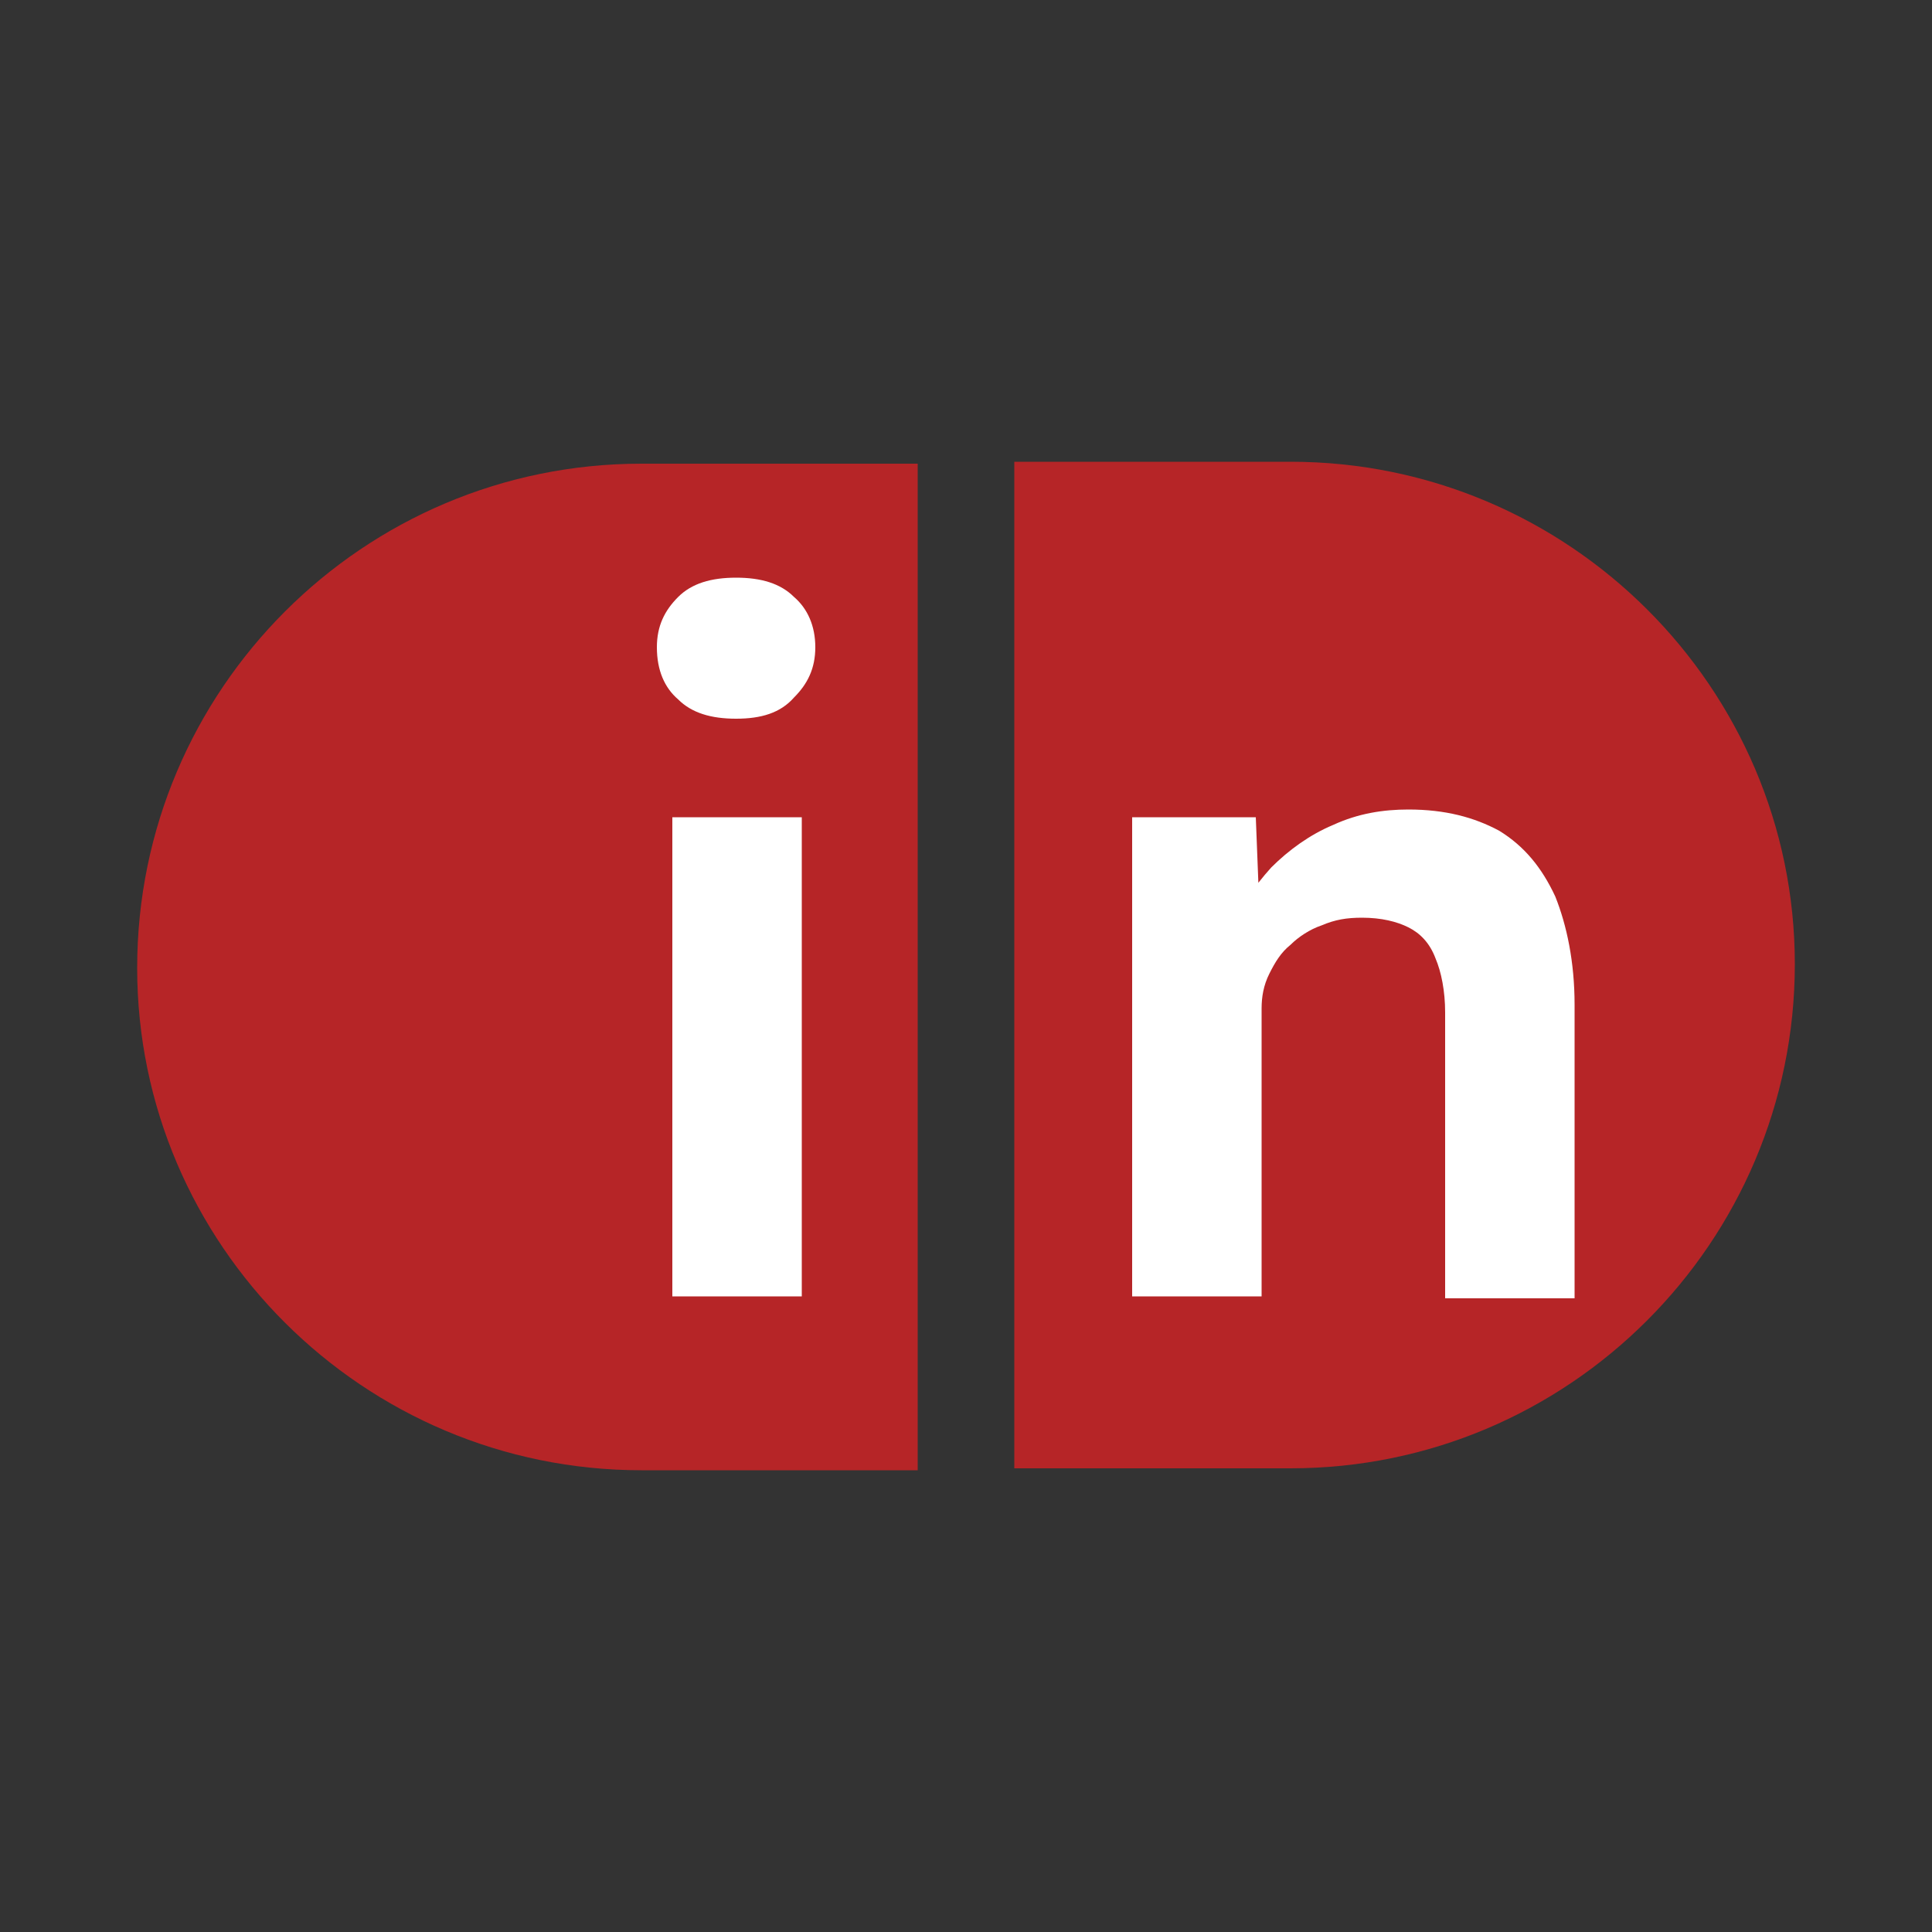
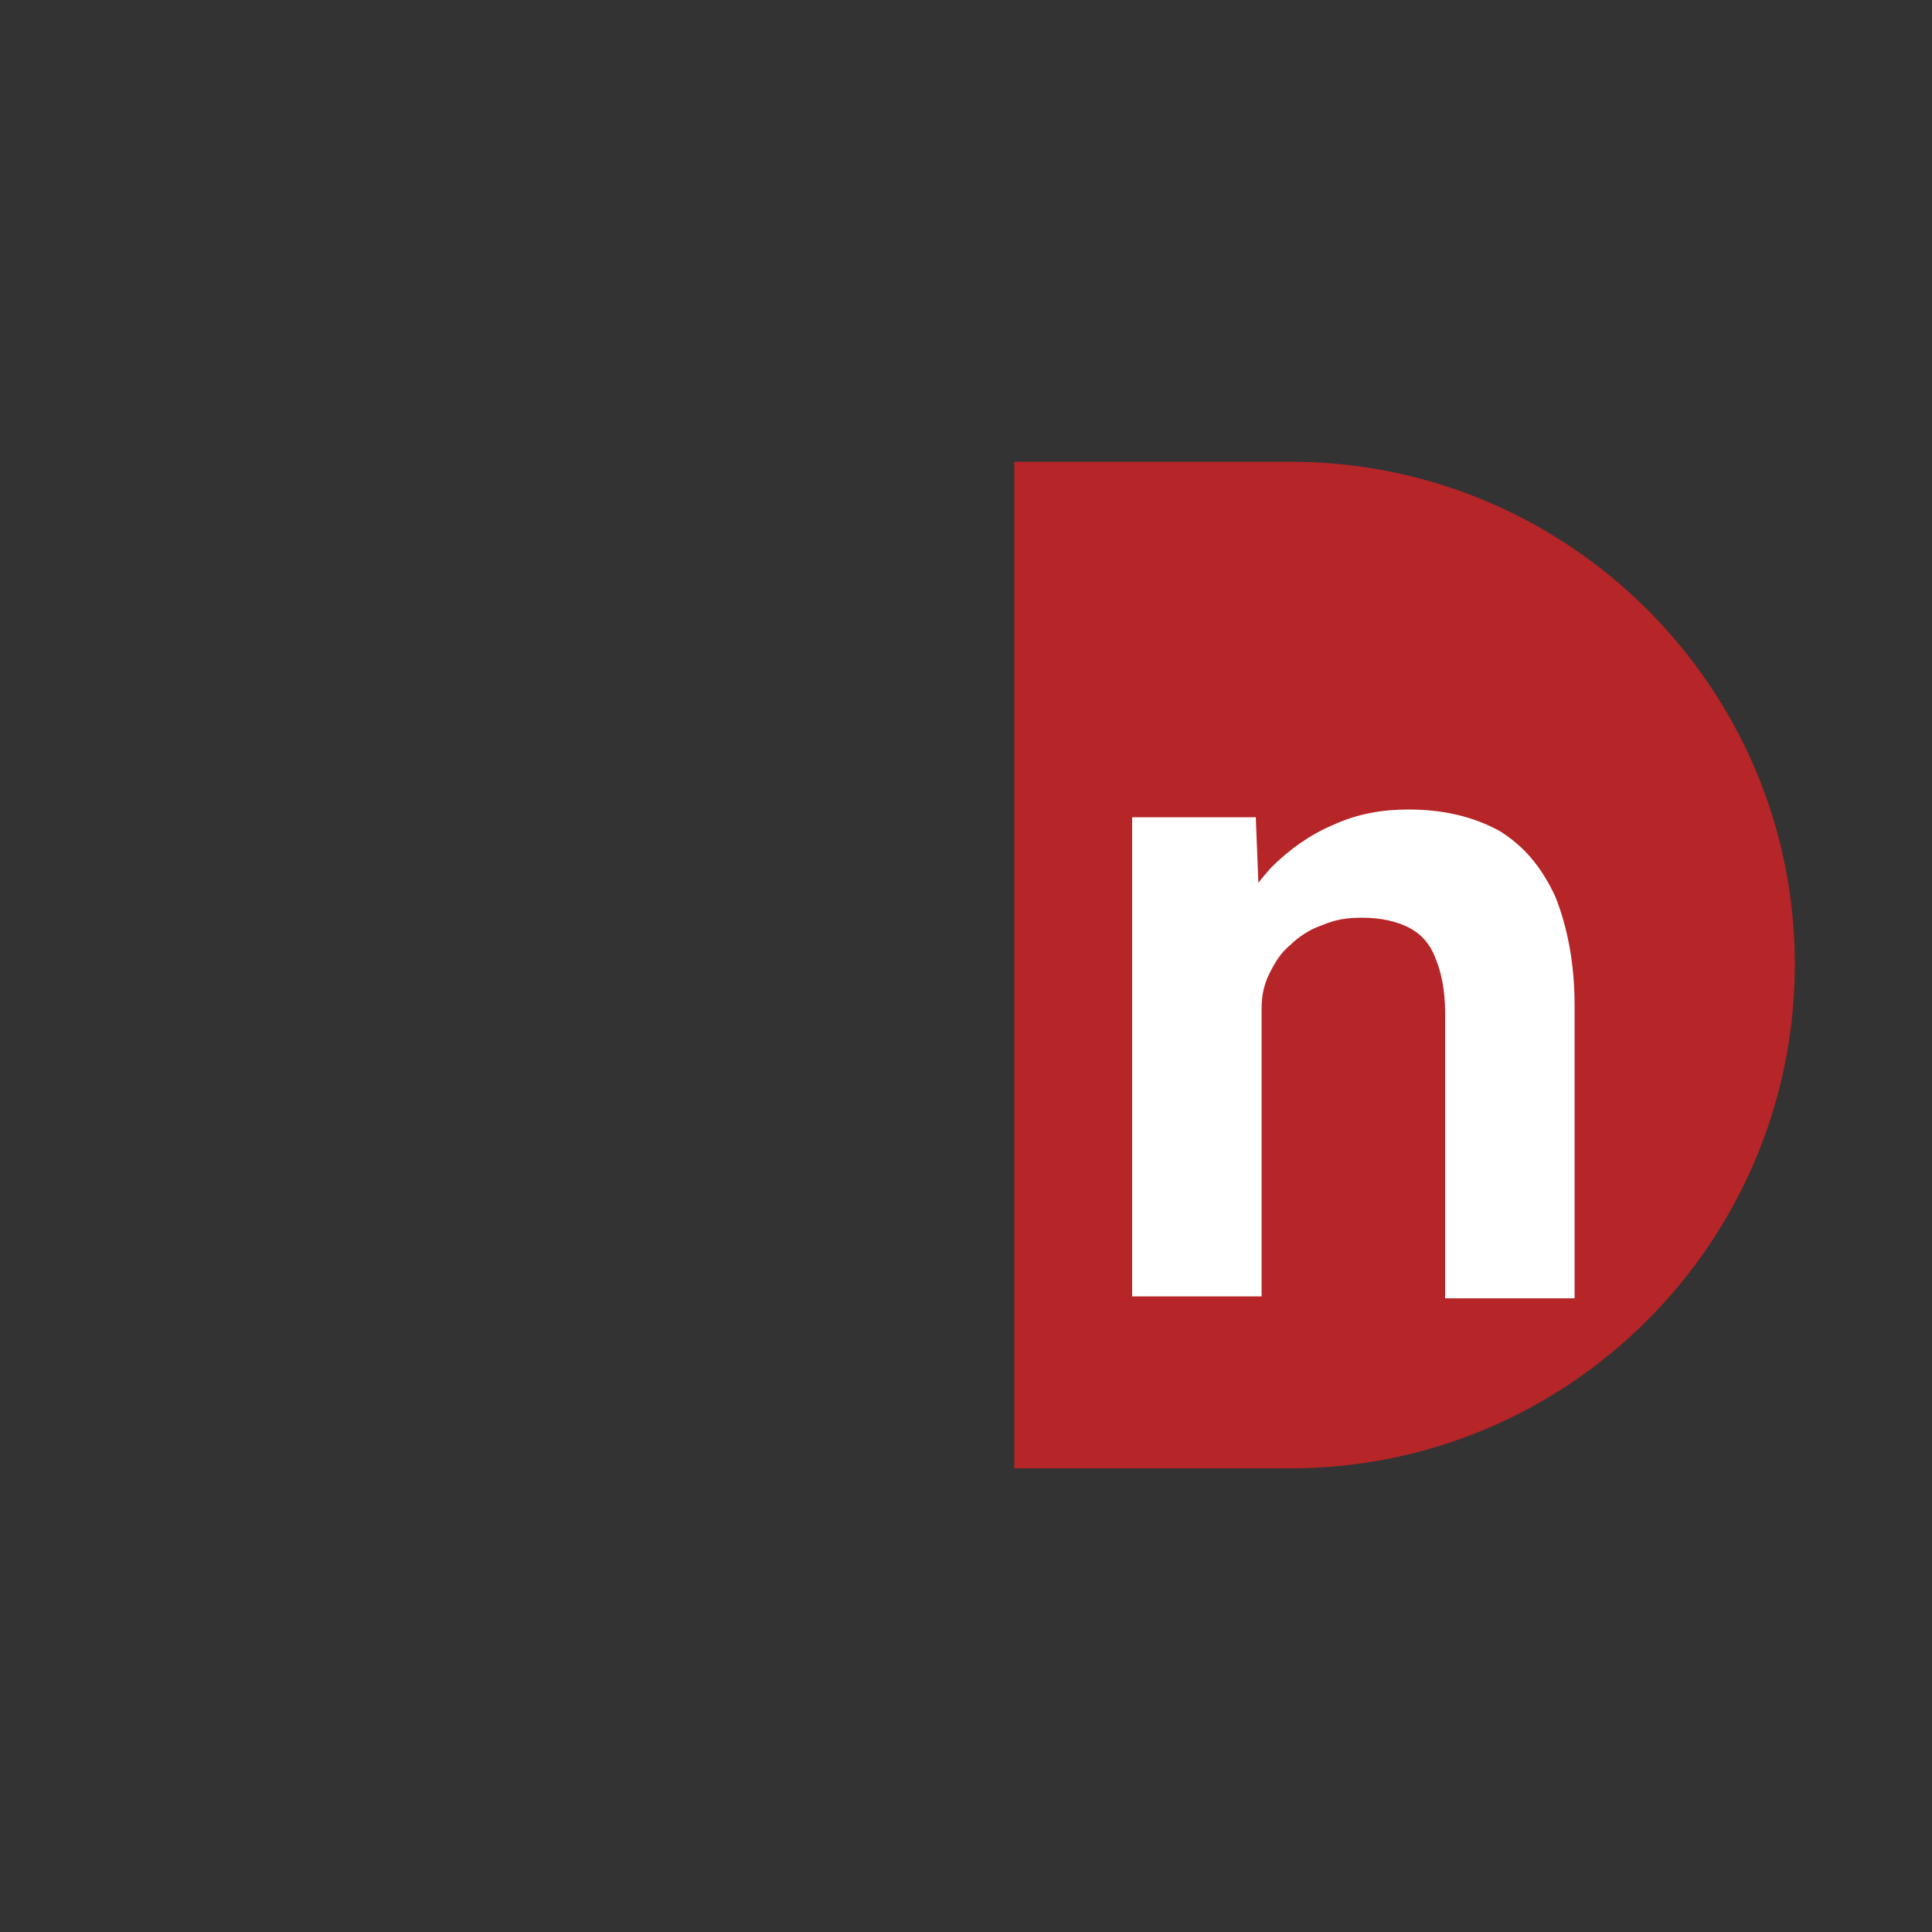
<svg xmlns="http://www.w3.org/2000/svg" id="Layer_1" x="0px" y="0px" viewBox="0 0 100 100" style="enable-background:new 0 0 100 100;" xml:space="preserve">
  <rect x="0" y="0" width="100" height="100" fill="#333333" stroke="none" />
  <style type="text/css">	.st0{fill:#B62527;}	.st1{fill:#FFFFFF;}</style>
  <g>
    <g>
      <path class="st0" d="M66.8,23.9H52.5V76h14.3c14.4,0,26.1-11.7,26.1-26.1v0C92.9,35.6,81.2,23.9,66.8,23.9z" />
    </g>
    <g>
-       <path class="st0" d="M33.2,76.1h14.3V24H33.2C18.8,24,7.1,35.7,7.1,50.1v0C7.1,64.4,18.8,76.1,33.2,76.1z" />
-     </g>
+       </g>
    <g>
-       <path class="st1" d="M38.1,37.2c-1.3,0-2.3-0.3-3-1c-0.7-0.6-1.1-1.5-1.1-2.7c0-1.1,0.4-1.9,1.1-2.6c0.7-0.7,1.7-1,3-1   c1.3,0,2.3,0.3,3,1c0.7,0.6,1.1,1.5,1.1,2.6c0,1.1-0.4,1.9-1.1,2.6C40.4,36.9,39.4,37.2,38.1,37.2z M34.8,67.1V42.3h6.7v24.8H34.8   z" />
-     </g>
+       </g>
    <g>
      <path class="st1" d="M58.6,67.1V42.3h6.4l0.2,5.1l-1.3,0.6c0.3-1.1,1-2.1,1.9-3.1c0.9-0.9,2-1.7,3.2-2.2c1.3-0.6,2.6-0.8,3.9-0.8   c1.9,0,3.4,0.4,4.7,1.1c1.3,0.8,2.2,1.9,2.9,3.4c0.6,1.5,1,3.4,1,5.6v15.2h-6.7V52.4c0-1.1-0.2-2.1-0.5-2.8   c-0.3-0.8-0.8-1.3-1.4-1.6c-0.6-0.3-1.4-0.5-2.4-0.5c-0.8,0-1.4,0.1-2.1,0.4c-0.6,0.2-1.2,0.6-1.6,1c-0.5,0.4-0.8,0.9-1.1,1.5   c-0.3,0.6-0.4,1.2-0.4,1.8v14.9h-3.3c-0.7,0-1.4,0-1.9,0C59.5,67.1,59,67.1,58.6,67.1z" />
    </g>
  </g>
</svg>